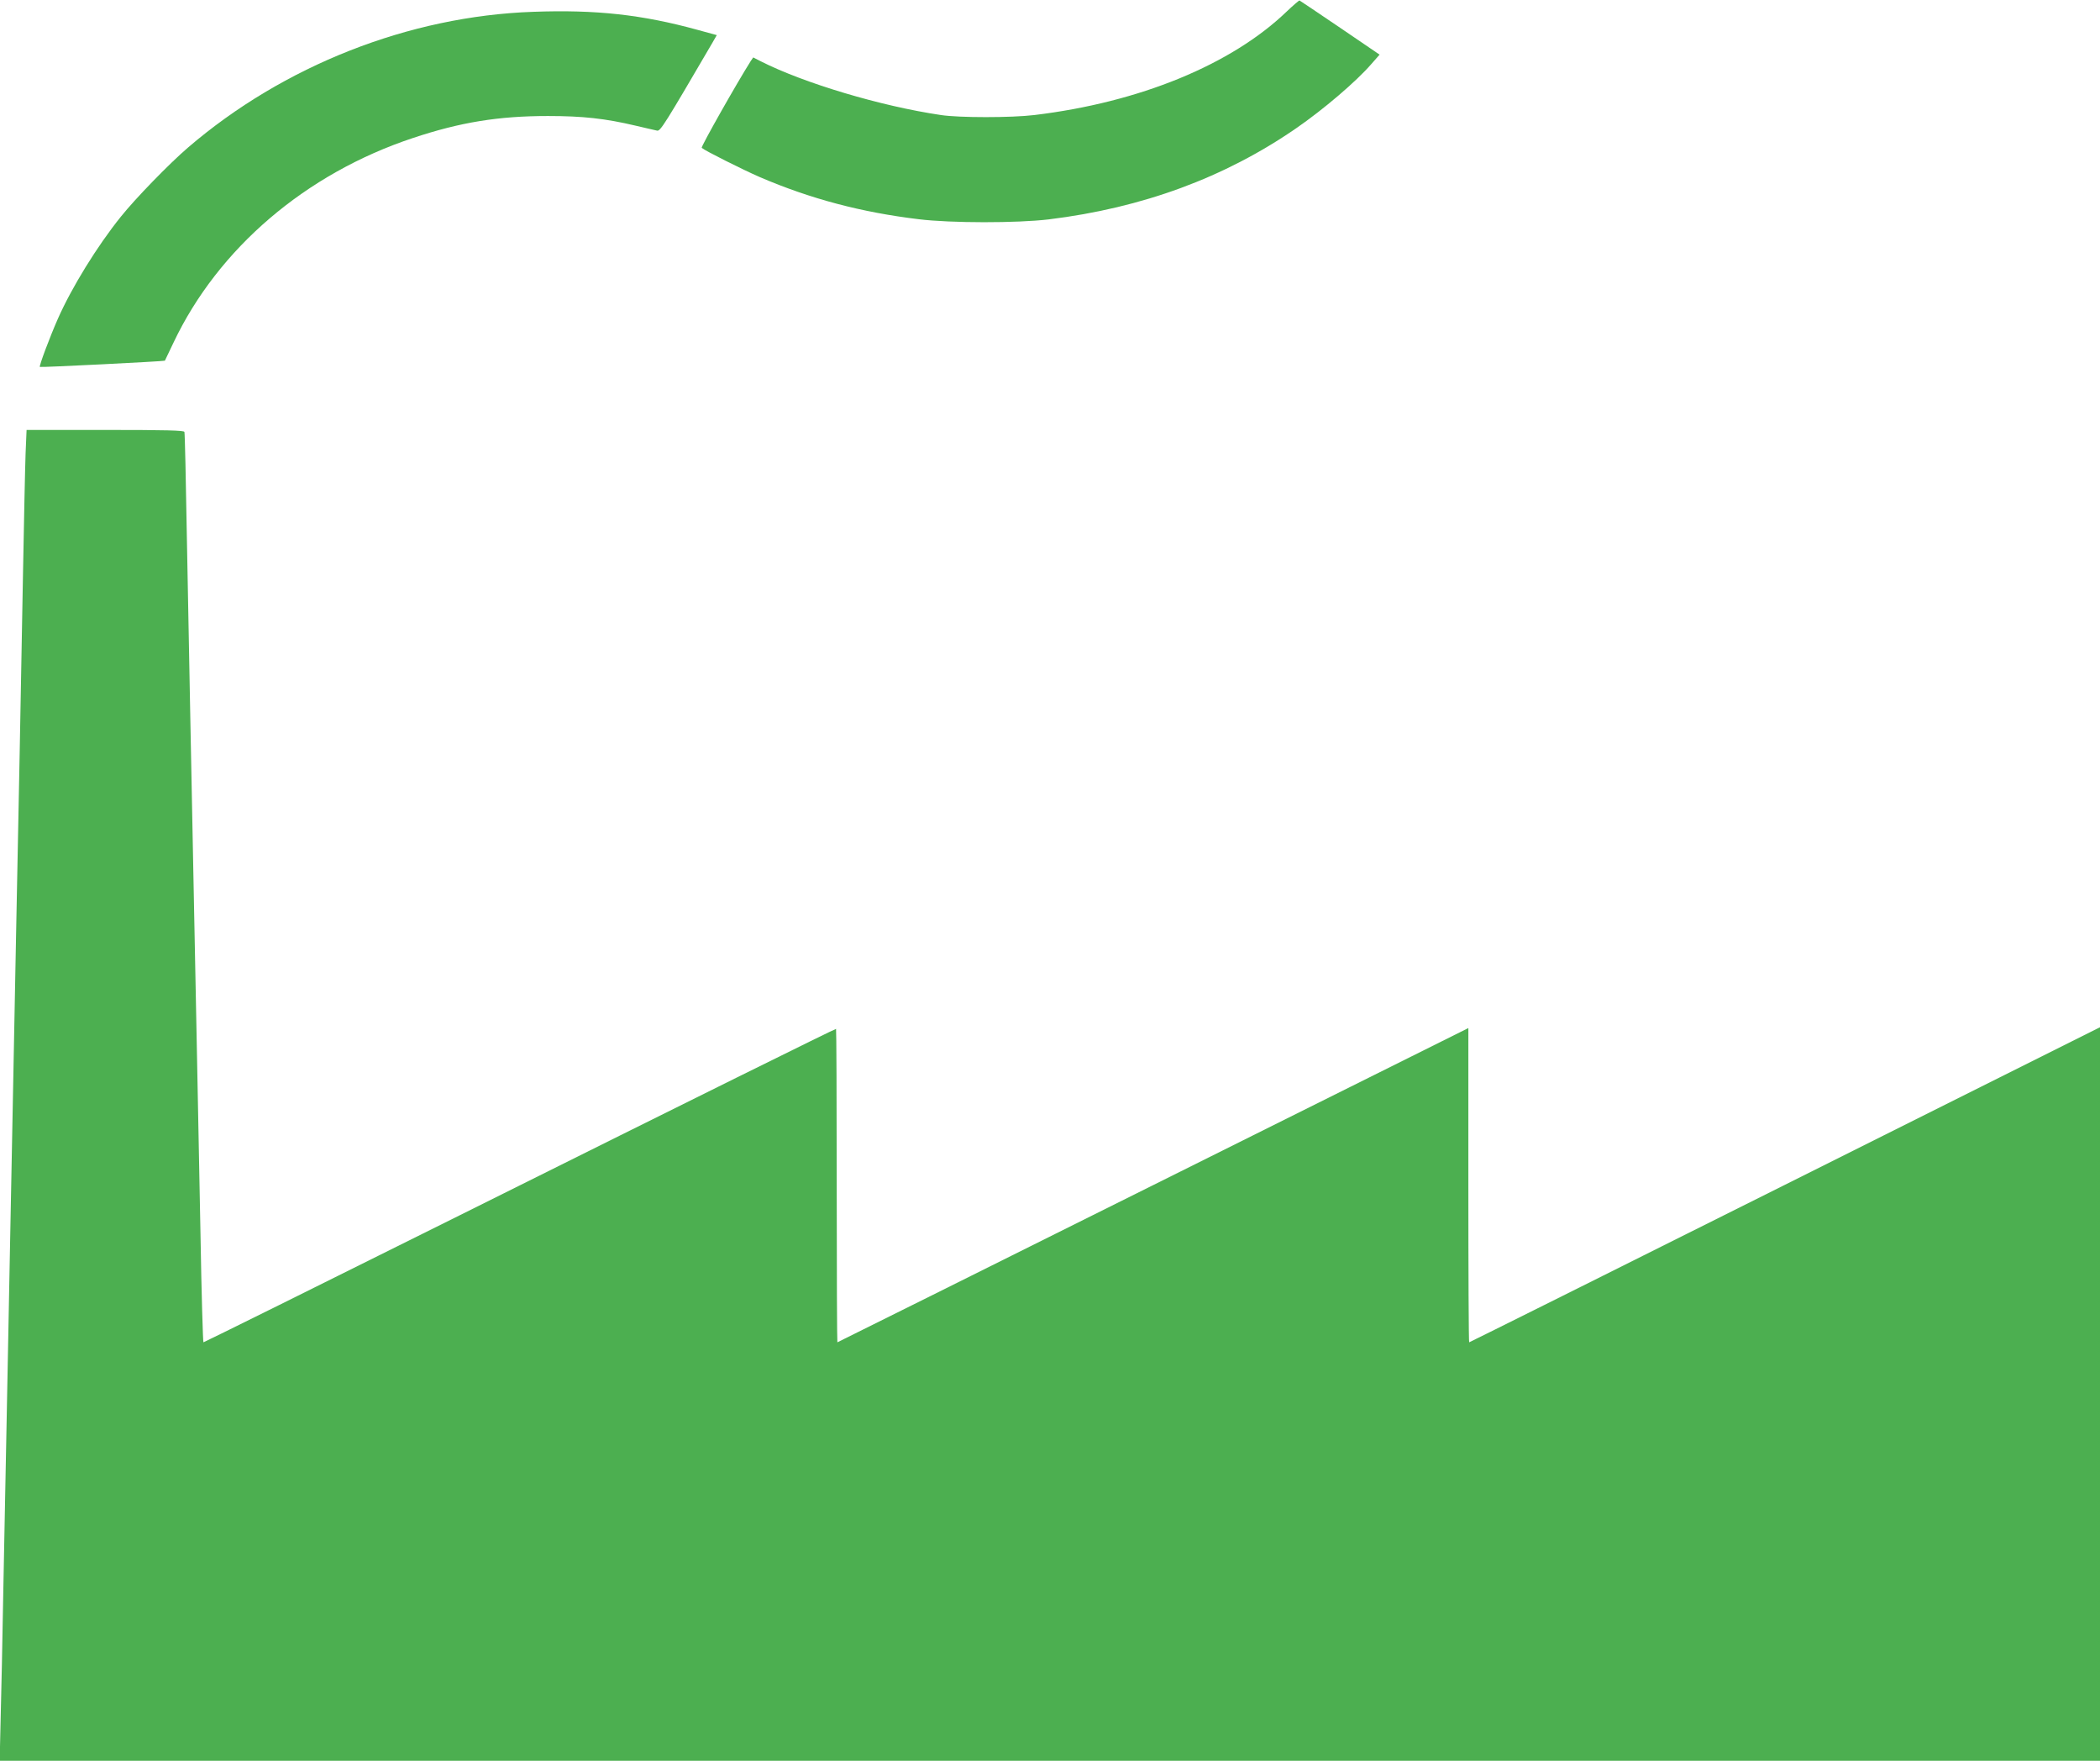
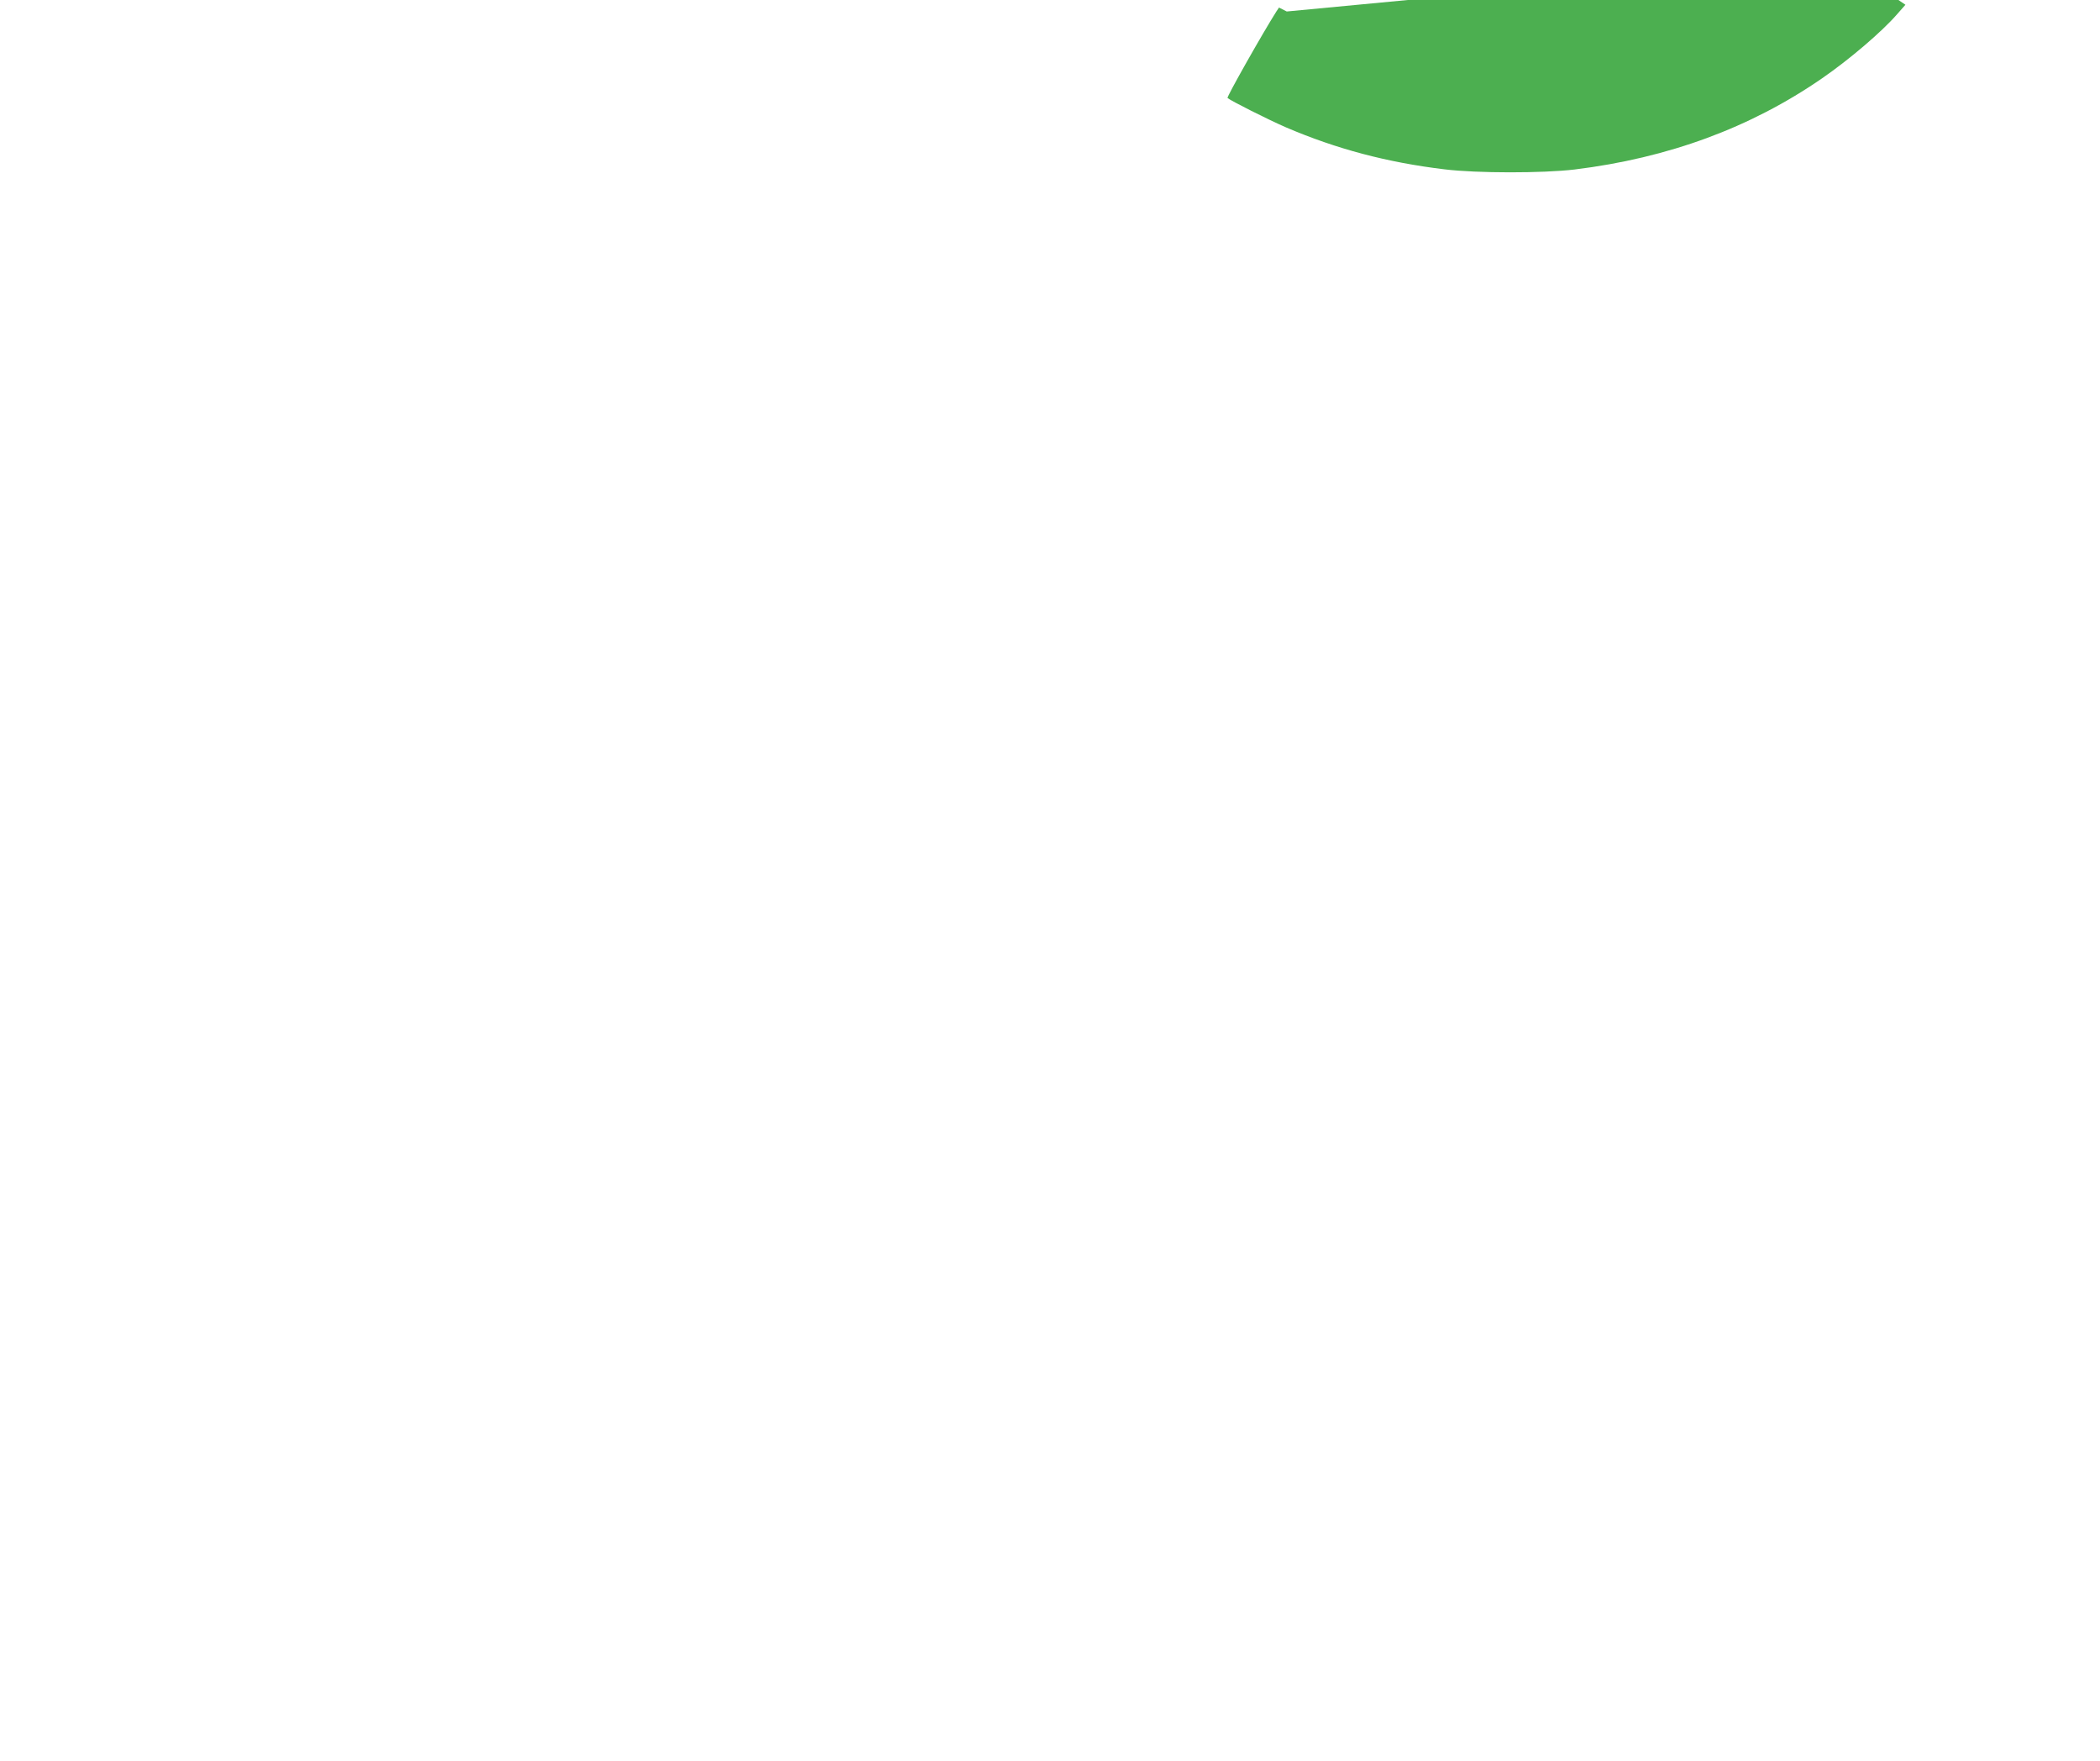
<svg xmlns="http://www.w3.org/2000/svg" version="1.0" width="1280pt" height="1073pt" viewBox="0 0 1280 1073" preserveAspectRatio="xMidYMid meet">
  <g transform="translate(0,1073) scale(0.1,-0.1)" fill="#4caf50" stroke="none">
-     <path d="M7843 10660 c-337 -324 -897 -554 -1538 -631 -139 -17 -460 -17 -570 0 -366 54 -834 194 -1097 327 l-47 24 -15 -22 c-82 -129 -305 -523 -299 -529 19 -17 248 -132 356 -179 308 -132 618 -214 967 -256 196 -24 600 -24 792 -1 572 70 1073 255 1508 555 167 115 366 285 458 391 l51 58 -241 164 c-133 90 -244 165 -247 166 -3 1 -38 -29 -78 -67z" />
-     <path d="M3250 10658 c-756 -26 -1523 -328 -2105 -828 -114 -98 -320 -310 -408 -420 -145 -180 -300 -432 -384 -622 -49 -111 -116 -289 -110 -294 4 -4 759 34 762 38 1 2 25 52 53 111 272 573 805 1029 1459 1246 288 96 521 134 823 134 212 0 349 -15 535 -59 61 -14 119 -28 130 -30 20 -5 47 39 337 535 l27 47 -117 32 c-338 93 -620 124 -1002 110z" />
-     <path d="M156 7968 c-3 -79 -10 -413 -16 -743 -6 -330 -15 -816 -20 -1080 -5 -264 -14 -718 -20 -1010 -6 -291 -15 -755 -20 -1030 -5 -275 -14 -736 -20 -1025 -6 -289 -15 -753 -20 -1032 -6 -280 -14 -739 -20 -1020 -5 -282 -12 -629 -16 -770 l-6 -258 6401 0 6401 0 0 2235 0 2235 -1920 -960 c-1056 -528 -1922 -960 -1925 -960 -3 0 -5 431 -5 958 l0 957 -1921 -957 c-1057 -527 -1924 -958 -1925 -958 -2 0 -4 430 -4 955 0 525 -2 955 -4 955 -8 0 -833 -408 -2290 -1134 -857 -427 -1562 -776 -1566 -776 -3 0 -12 298 -18 662 -7 365 -17 870 -22 1123 -5 253 -14 705 -20 1005 -6 300 -15 757 -20 1015 -5 259 -14 754 -21 1100 -6 347 -12 636 -15 643 -3 9 -108 12 -483 12 l-479 0 -6 -142z" />
+     <path d="M7843 10660 l-47 24 -15 -22 c-82 -129 -305 -523 -299 -529 19 -17 248 -132 356 -179 308 -132 618 -214 967 -256 196 -24 600 -24 792 -1 572 70 1073 255 1508 555 167 115 366 285 458 391 l51 58 -241 164 c-133 90 -244 165 -247 166 -3 1 -38 -29 -78 -67z" />
  </g>
</svg>